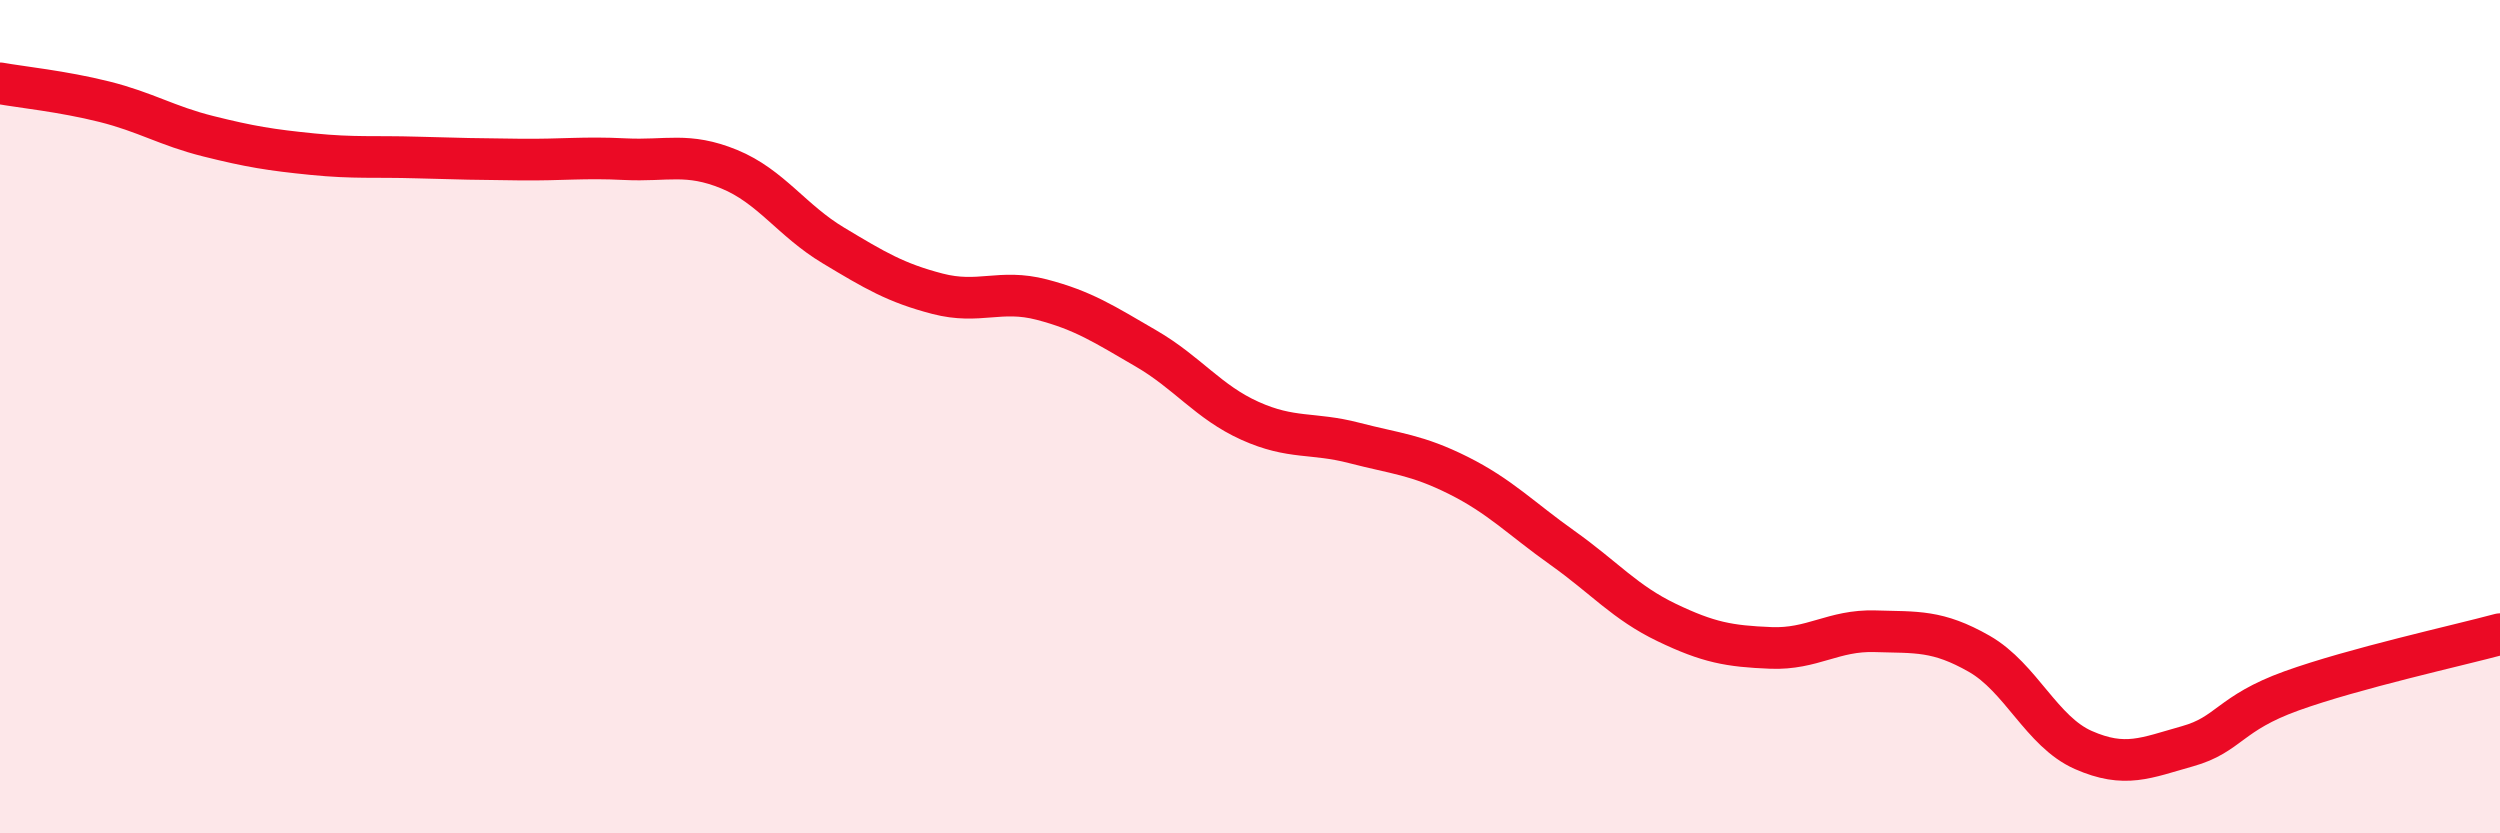
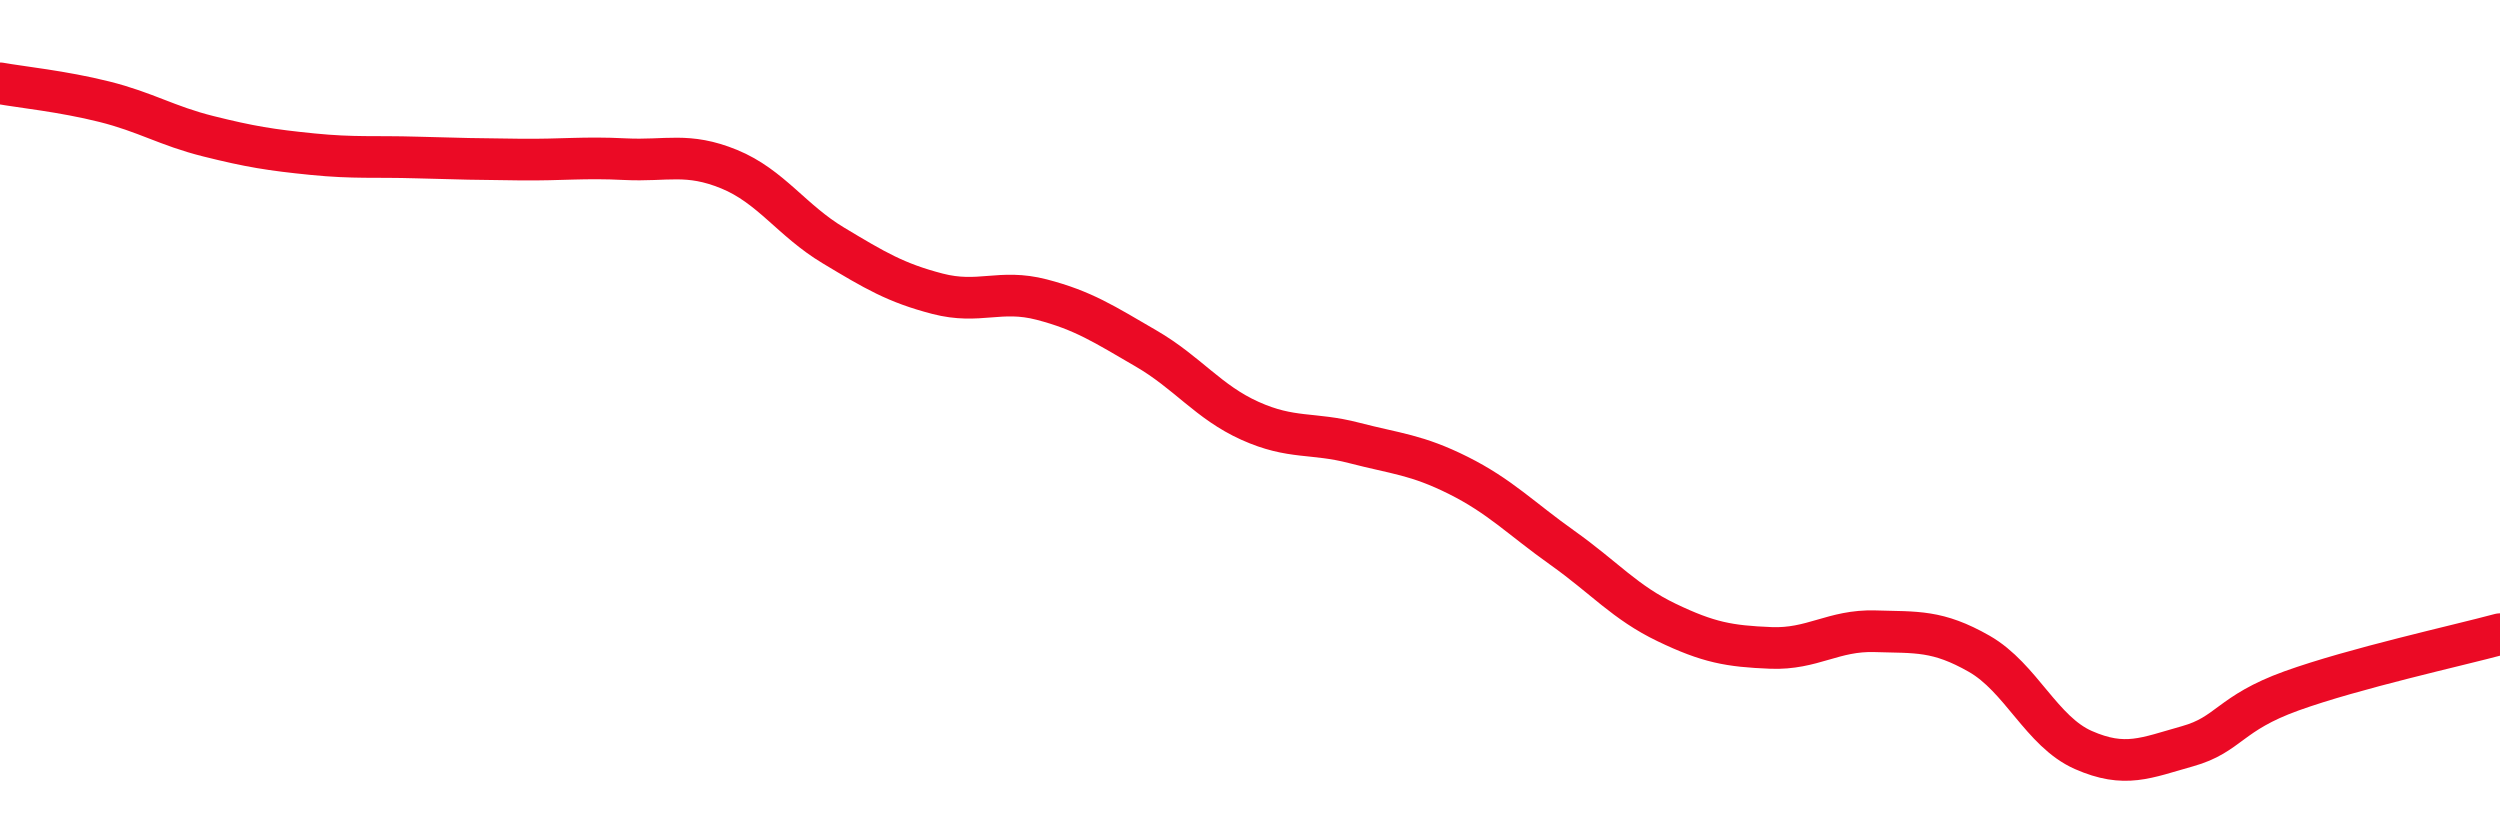
<svg xmlns="http://www.w3.org/2000/svg" width="60" height="20" viewBox="0 0 60 20">
-   <path d="M 0,2 C 0.5,2.09 1.5,2.19 2.5,2.44 C 3.5,2.69 4,3.02 5,3.27 C 6,3.52 6.5,3.6 7.5,3.7 C 8.5,3.8 9,3.75 10,3.78 C 11,3.81 11.5,3.82 12.5,3.83 C 13.5,3.84 14,3.77 15,3.82 C 16,3.87 16.5,3.65 17.5,4.06 C 18.5,4.47 19,5.29 20,5.89 C 21,6.49 21.5,6.79 22.5,7.05 C 23.5,7.31 24,6.93 25,7.19 C 26,7.45 26.5,7.78 27.5,8.36 C 28.5,8.94 29,9.65 30,10.1 C 31,10.55 31.5,10.37 32.5,10.63 C 33.5,10.89 34,10.91 35,11.41 C 36,11.91 36.5,12.44 37.5,13.15 C 38.5,13.86 39,14.46 40,14.94 C 41,15.42 41.5,15.51 42.5,15.55 C 43.5,15.59 44,15.12 45,15.15 C 46,15.18 46.5,15.12 47.5,15.69 C 48.5,16.26 49,17.56 50,18 C 51,18.44 51.5,18.19 52.5,17.91 C 53.5,17.63 53.5,17.12 55,16.58 C 56.5,16.04 59,15.49 60,15.22L60 20L0 20Z" fill="#EB0A25" opacity="0.1" stroke-linecap="round" stroke-linejoin="round" />
  <path d="M 0,2 C 0.5,2.09 1.5,2.19 2.5,2.44 C 3.5,2.69 4,3.02 5,3.27 C 6,3.52 6.5,3.6 7.5,3.7 C 8.5,3.8 9,3.75 10,3.78 C 11,3.81 11.5,3.82 12.5,3.83 C 13.5,3.84 14,3.77 15,3.82 C 16,3.87 16.5,3.65 17.5,4.06 C 18.5,4.47 19,5.29 20,5.89 C 21,6.49 21.5,6.79 22.5,7.05 C 23.5,7.31 24,6.93 25,7.19 C 26,7.45 26.5,7.78 27.5,8.36 C 28.5,8.94 29,9.65 30,10.1 C 31,10.55 31.5,10.37 32.5,10.63 C 33.5,10.89 34,10.91 35,11.41 C 36,11.91 36.5,12.44 37.5,13.15 C 38.5,13.86 39,14.46 40,14.94 C 41,15.42 41.5,15.51 42.5,15.55 C 43.5,15.59 44,15.12 45,15.15 C 46,15.18 46.5,15.12 47.5,15.69 C 48.5,16.26 49,17.56 50,18 C 51,18.44 51.5,18.19 52.5,17.91 C 53.5,17.63 53.5,17.12 55,16.58 C 56.5,16.04 59,15.49 60,15.22" stroke="#EB0A25" stroke-width="1" fill="none" stroke-linecap="round" stroke-linejoin="round" />
</svg>